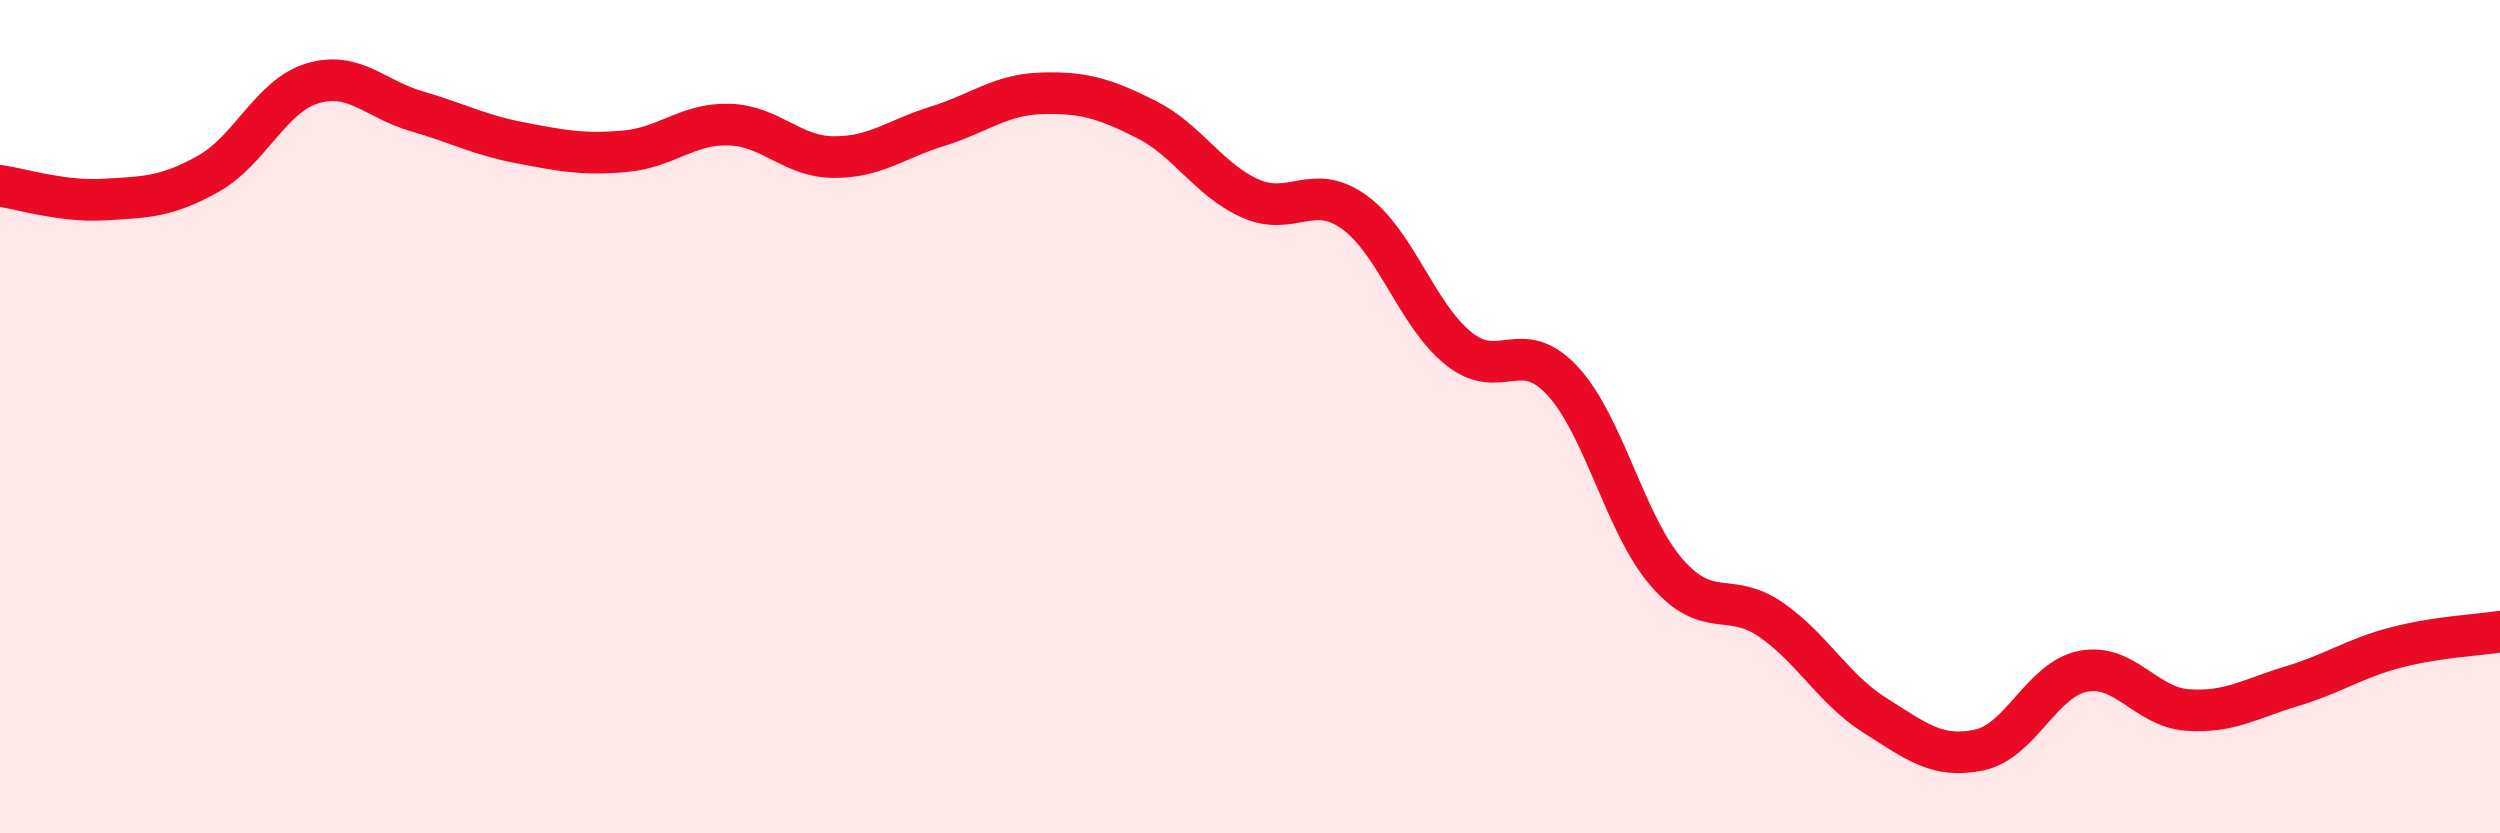
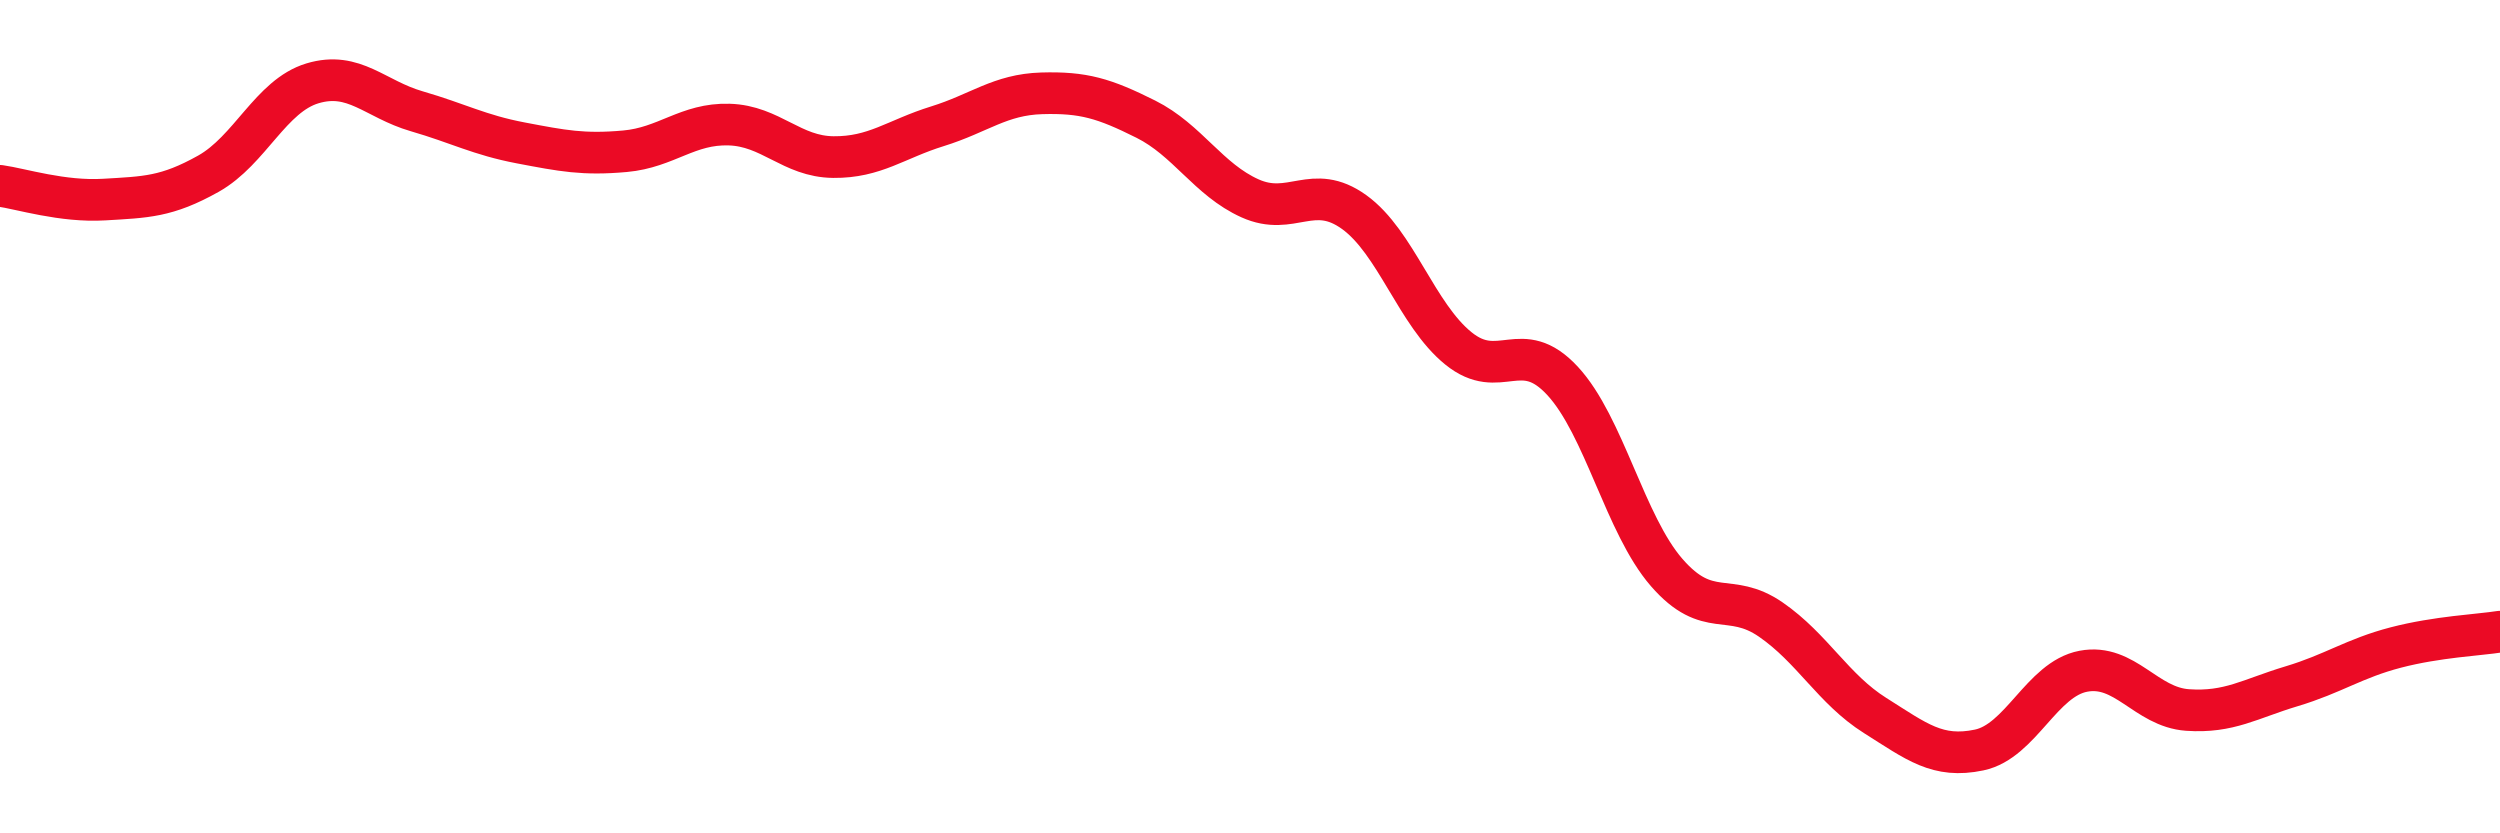
<svg xmlns="http://www.w3.org/2000/svg" width="60" height="20" viewBox="0 0 60 20">
-   <path d="M 0,4.46 C 0.5,4.53 1.5,4.85 2.5,4.79 C 3.5,4.73 4,4.73 5,4.17 C 6,3.61 6.5,2.3 7.5,2 C 8.5,1.7 9,2.38 10,2.67 C 11,2.96 11.5,3.24 12.5,3.43 C 13.5,3.62 14,3.72 15,3.63 C 16,3.54 16.5,2.96 17.5,2.99 C 18.5,3.02 19,3.76 20,3.77 C 21,3.78 21.5,3.34 22.5,3.03 C 23.5,2.72 24,2.27 25,2.24 C 26,2.21 26.5,2.36 27.5,2.86 C 28.5,3.36 29,4.31 30,4.76 C 31,5.21 31.5,4.37 32.5,5.09 C 33.5,5.81 34,7.55 35,8.36 C 36,9.17 36.5,8.06 37.5,9.14 C 38.5,10.22 39,12.59 40,13.74 C 41,14.89 41.5,14.18 42.5,14.87 C 43.5,15.56 44,16.54 45,17.17 C 46,17.8 46.5,18.21 47.5,18 C 48.5,17.79 49,16.3 50,16.11 C 51,15.92 51.5,16.97 52.5,17.04 C 53.5,17.11 54,16.77 55,16.47 C 56,16.17 56.5,15.8 57.5,15.54 C 58.5,15.28 59.5,15.24 60,15.16L60 20L0 20Z" fill="#EB0A25" opacity="0.1" stroke-linecap="round" stroke-linejoin="round" />
  <path d="M 0,4.46 C 0.5,4.53 1.5,4.85 2.5,4.79 C 3.5,4.73 4,4.73 5,4.17 C 6,3.61 6.5,2.3 7.5,2 C 8.5,1.7 9,2.38 10,2.67 C 11,2.96 11.5,3.24 12.5,3.43 C 13.5,3.62 14,3.72 15,3.63 C 16,3.54 16.5,2.96 17.5,2.99 C 18.5,3.02 19,3.76 20,3.77 C 21,3.78 21.5,3.34 22.5,3.03 C 23.5,2.72 24,2.27 25,2.24 C 26,2.21 26.5,2.36 27.5,2.86 C 28.5,3.36 29,4.31 30,4.76 C 31,5.21 31.5,4.37 32.5,5.09 C 33.5,5.81 34,7.55 35,8.36 C 36,9.17 36.5,8.06 37.5,9.14 C 38.5,10.22 39,12.59 40,13.74 C 41,14.89 41.5,14.18 42.5,14.87 C 43.5,15.56 44,16.54 45,17.17 C 46,17.8 46.5,18.21 47.5,18 C 48.5,17.79 49,16.3 50,16.11 C 51,15.92 51.5,16.97 52.5,17.04 C 53.5,17.11 54,16.77 55,16.47 C 56,16.17 56.5,15.8 57.5,15.54 C 58.5,15.28 59.5,15.24 60,15.16" stroke="#EB0A25" stroke-width="1" fill="none" stroke-linecap="round" stroke-linejoin="round" />
</svg>